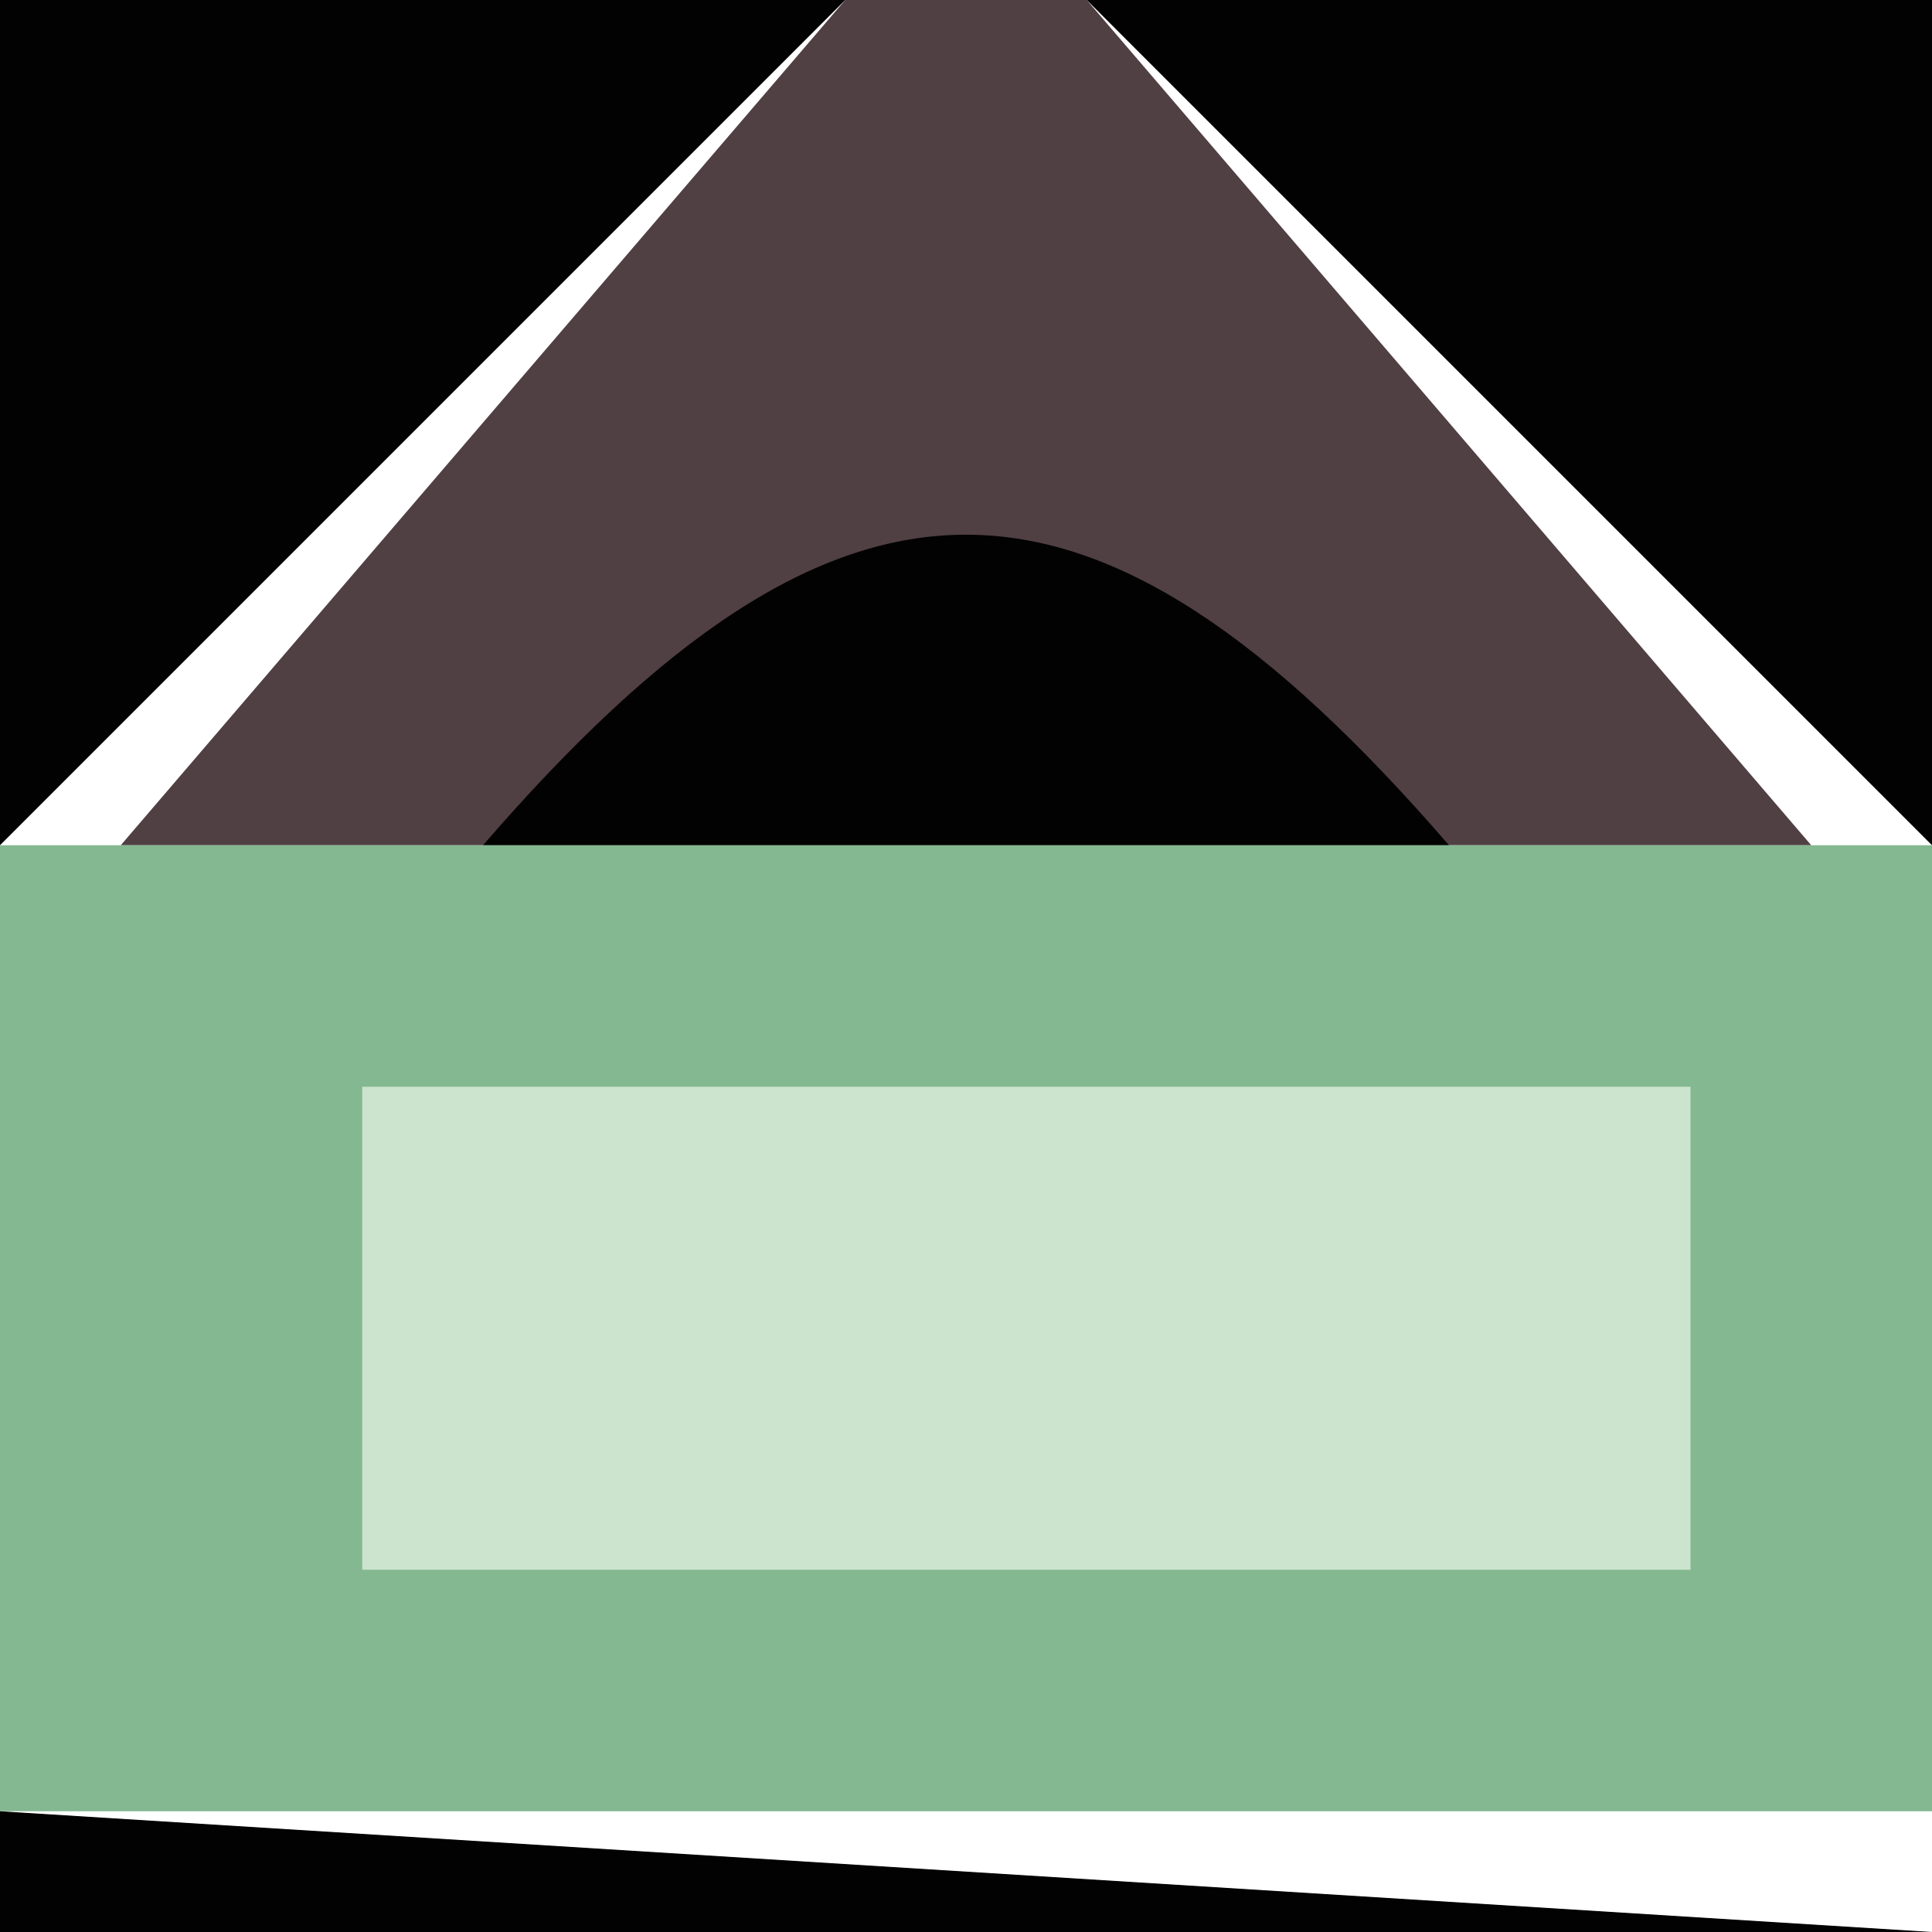
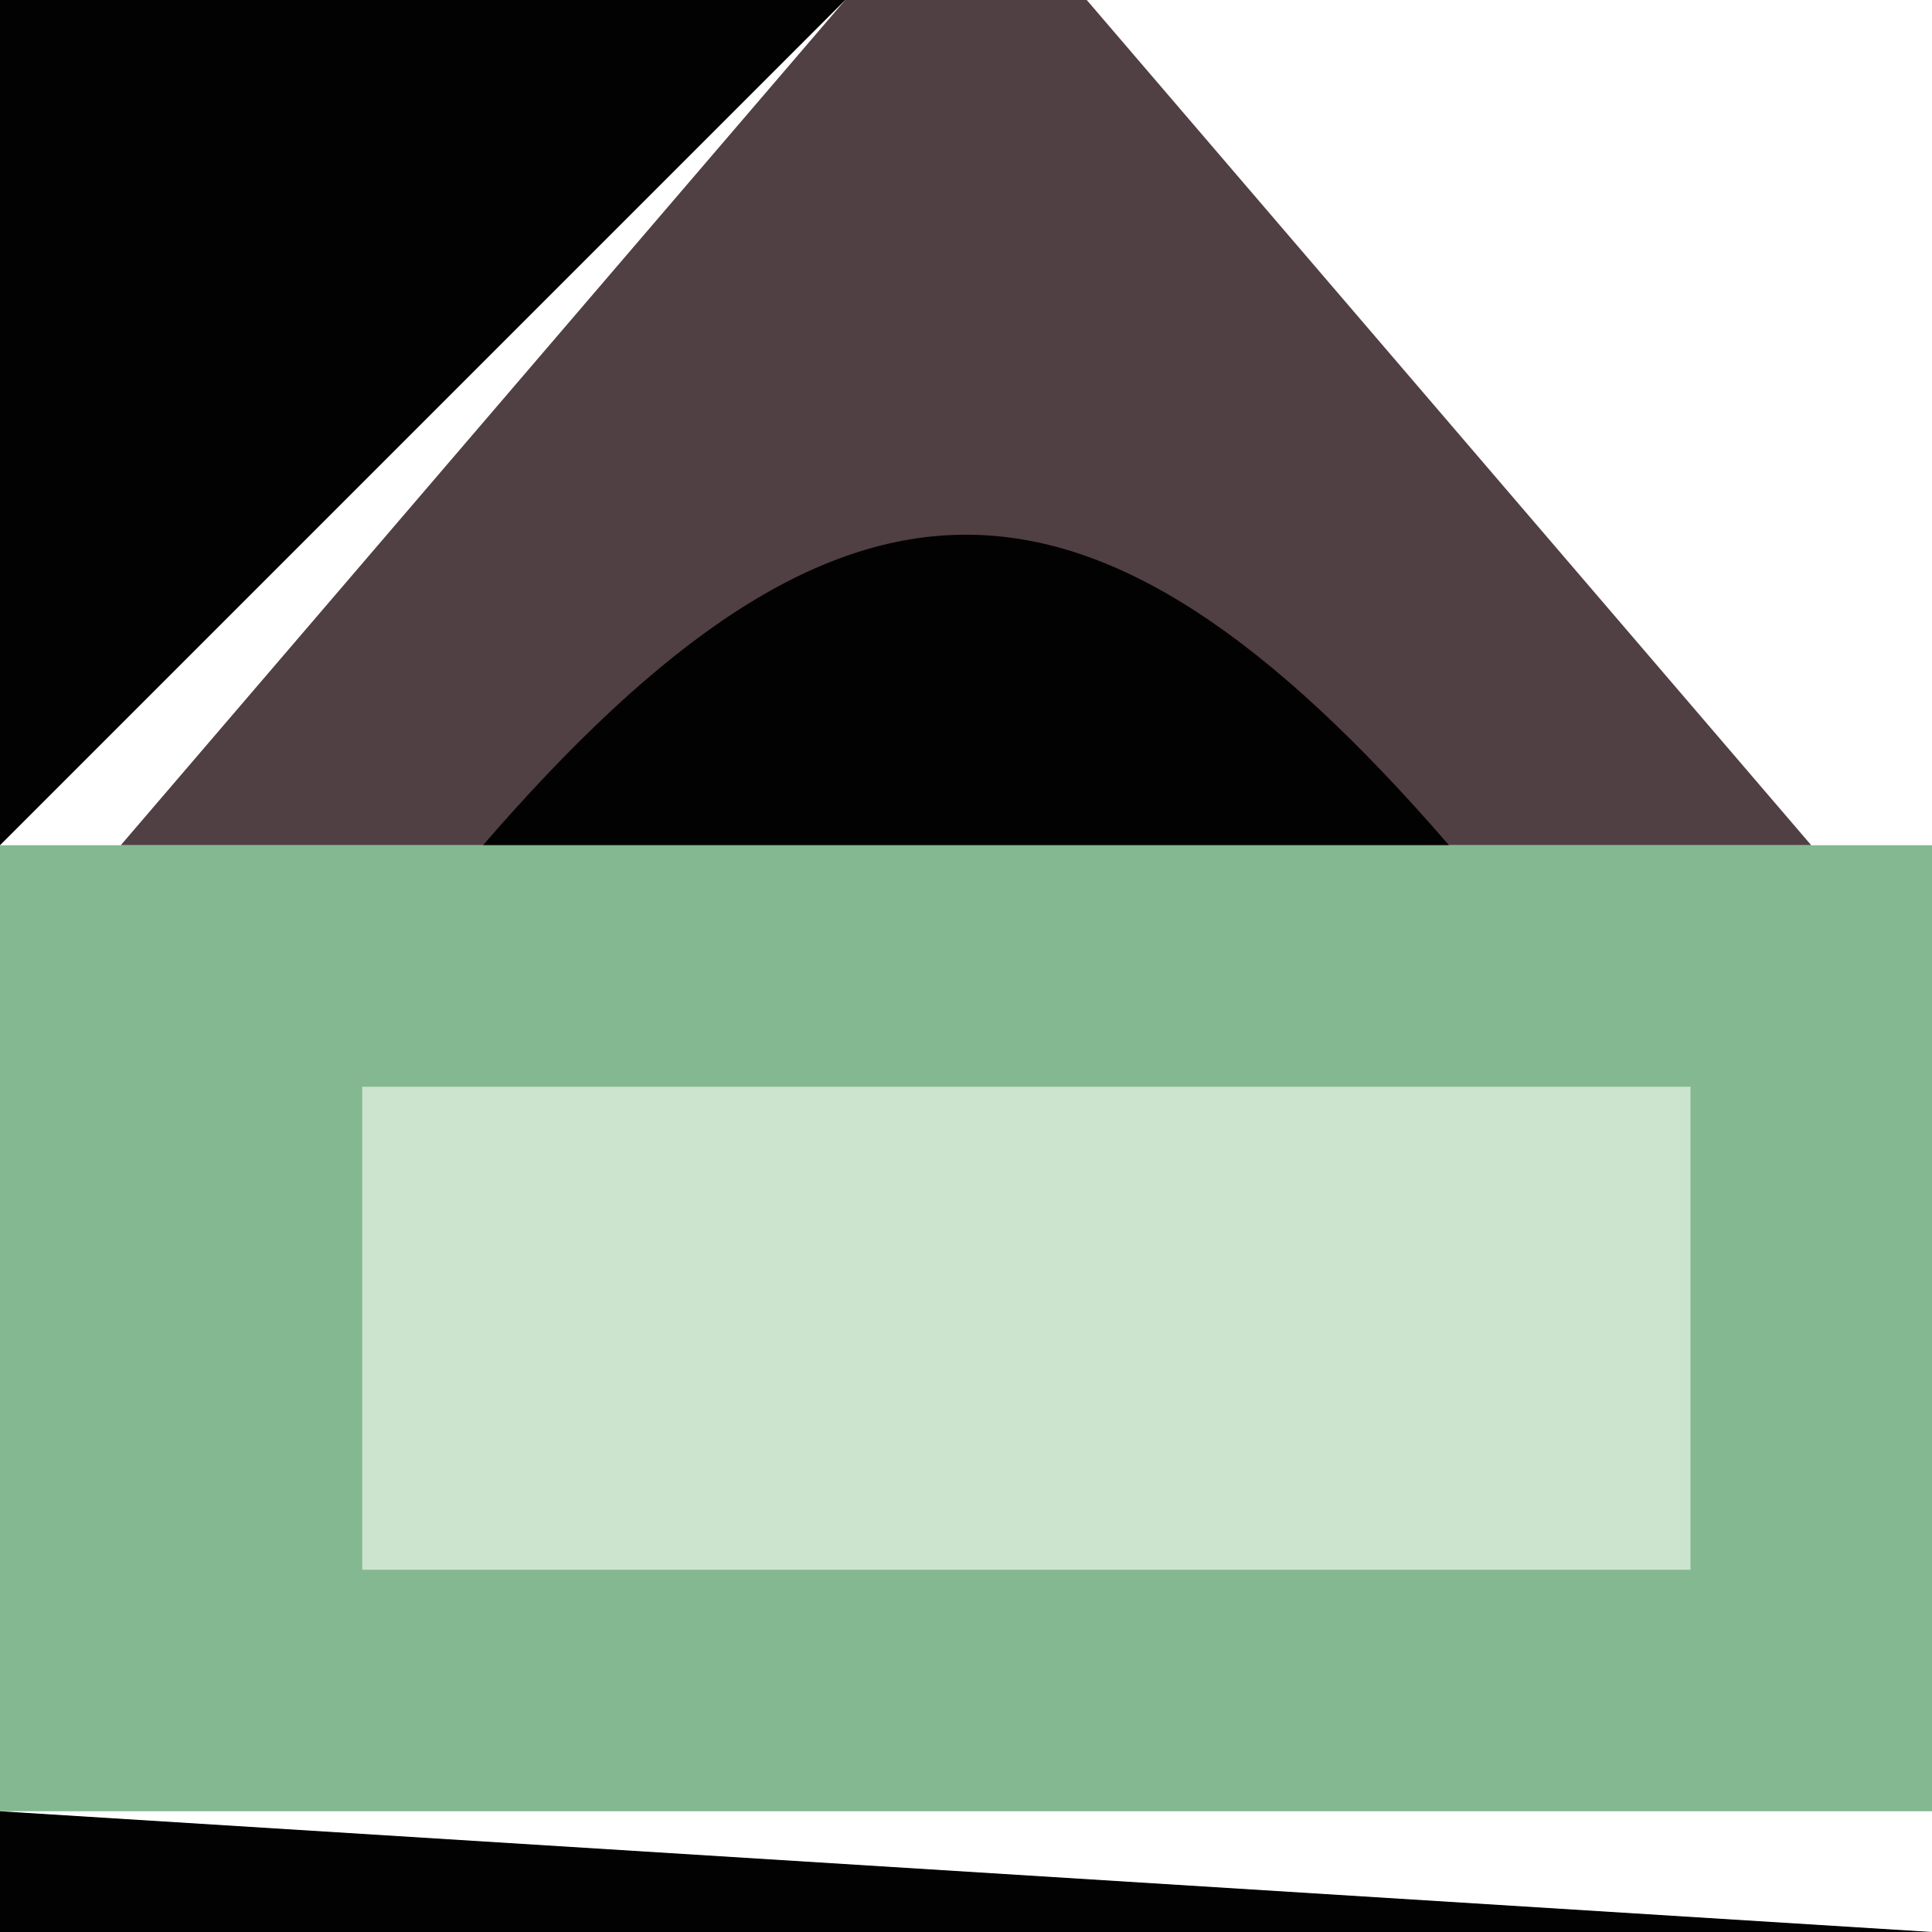
<svg xmlns="http://www.w3.org/2000/svg" width="16" height="16">
  <path style="fill:#020202; stroke:none;" d="M0 0L0 7L7 0L0 0z" />
  <path style="fill:#503f43; stroke:none;" d="M7 0L1 7L15 7L9 0L7 0z" />
-   <path style="fill:#020202; stroke:none;" d="M9 0L16 7L16 0L9 0z" />
-   <path style="fill:#6a162b; stroke:none;" d="M6 1L7 2L6 1M9 1L10 2L9 1z" />
+   <path style="fill:#020202; stroke:none;" d="M9 0L16 7L9 0z" />
  <path style="fill:#020202; stroke:none;" d="M4 7L12 7C9.034 3.571 6.966 3.571 4 7z" />
  <path style="fill:#84b891; stroke:none;" d="M0 7L0 15L16 15L16 7L0 7z" />
  <path style="fill:#cce4ce; stroke:none;" d="M3 9L3 13L14 13L14 9L3 9z" />
  <path style="fill:#020202; stroke:none;" d="M0 15L0 16L16 16L0 15z" />
</svg>